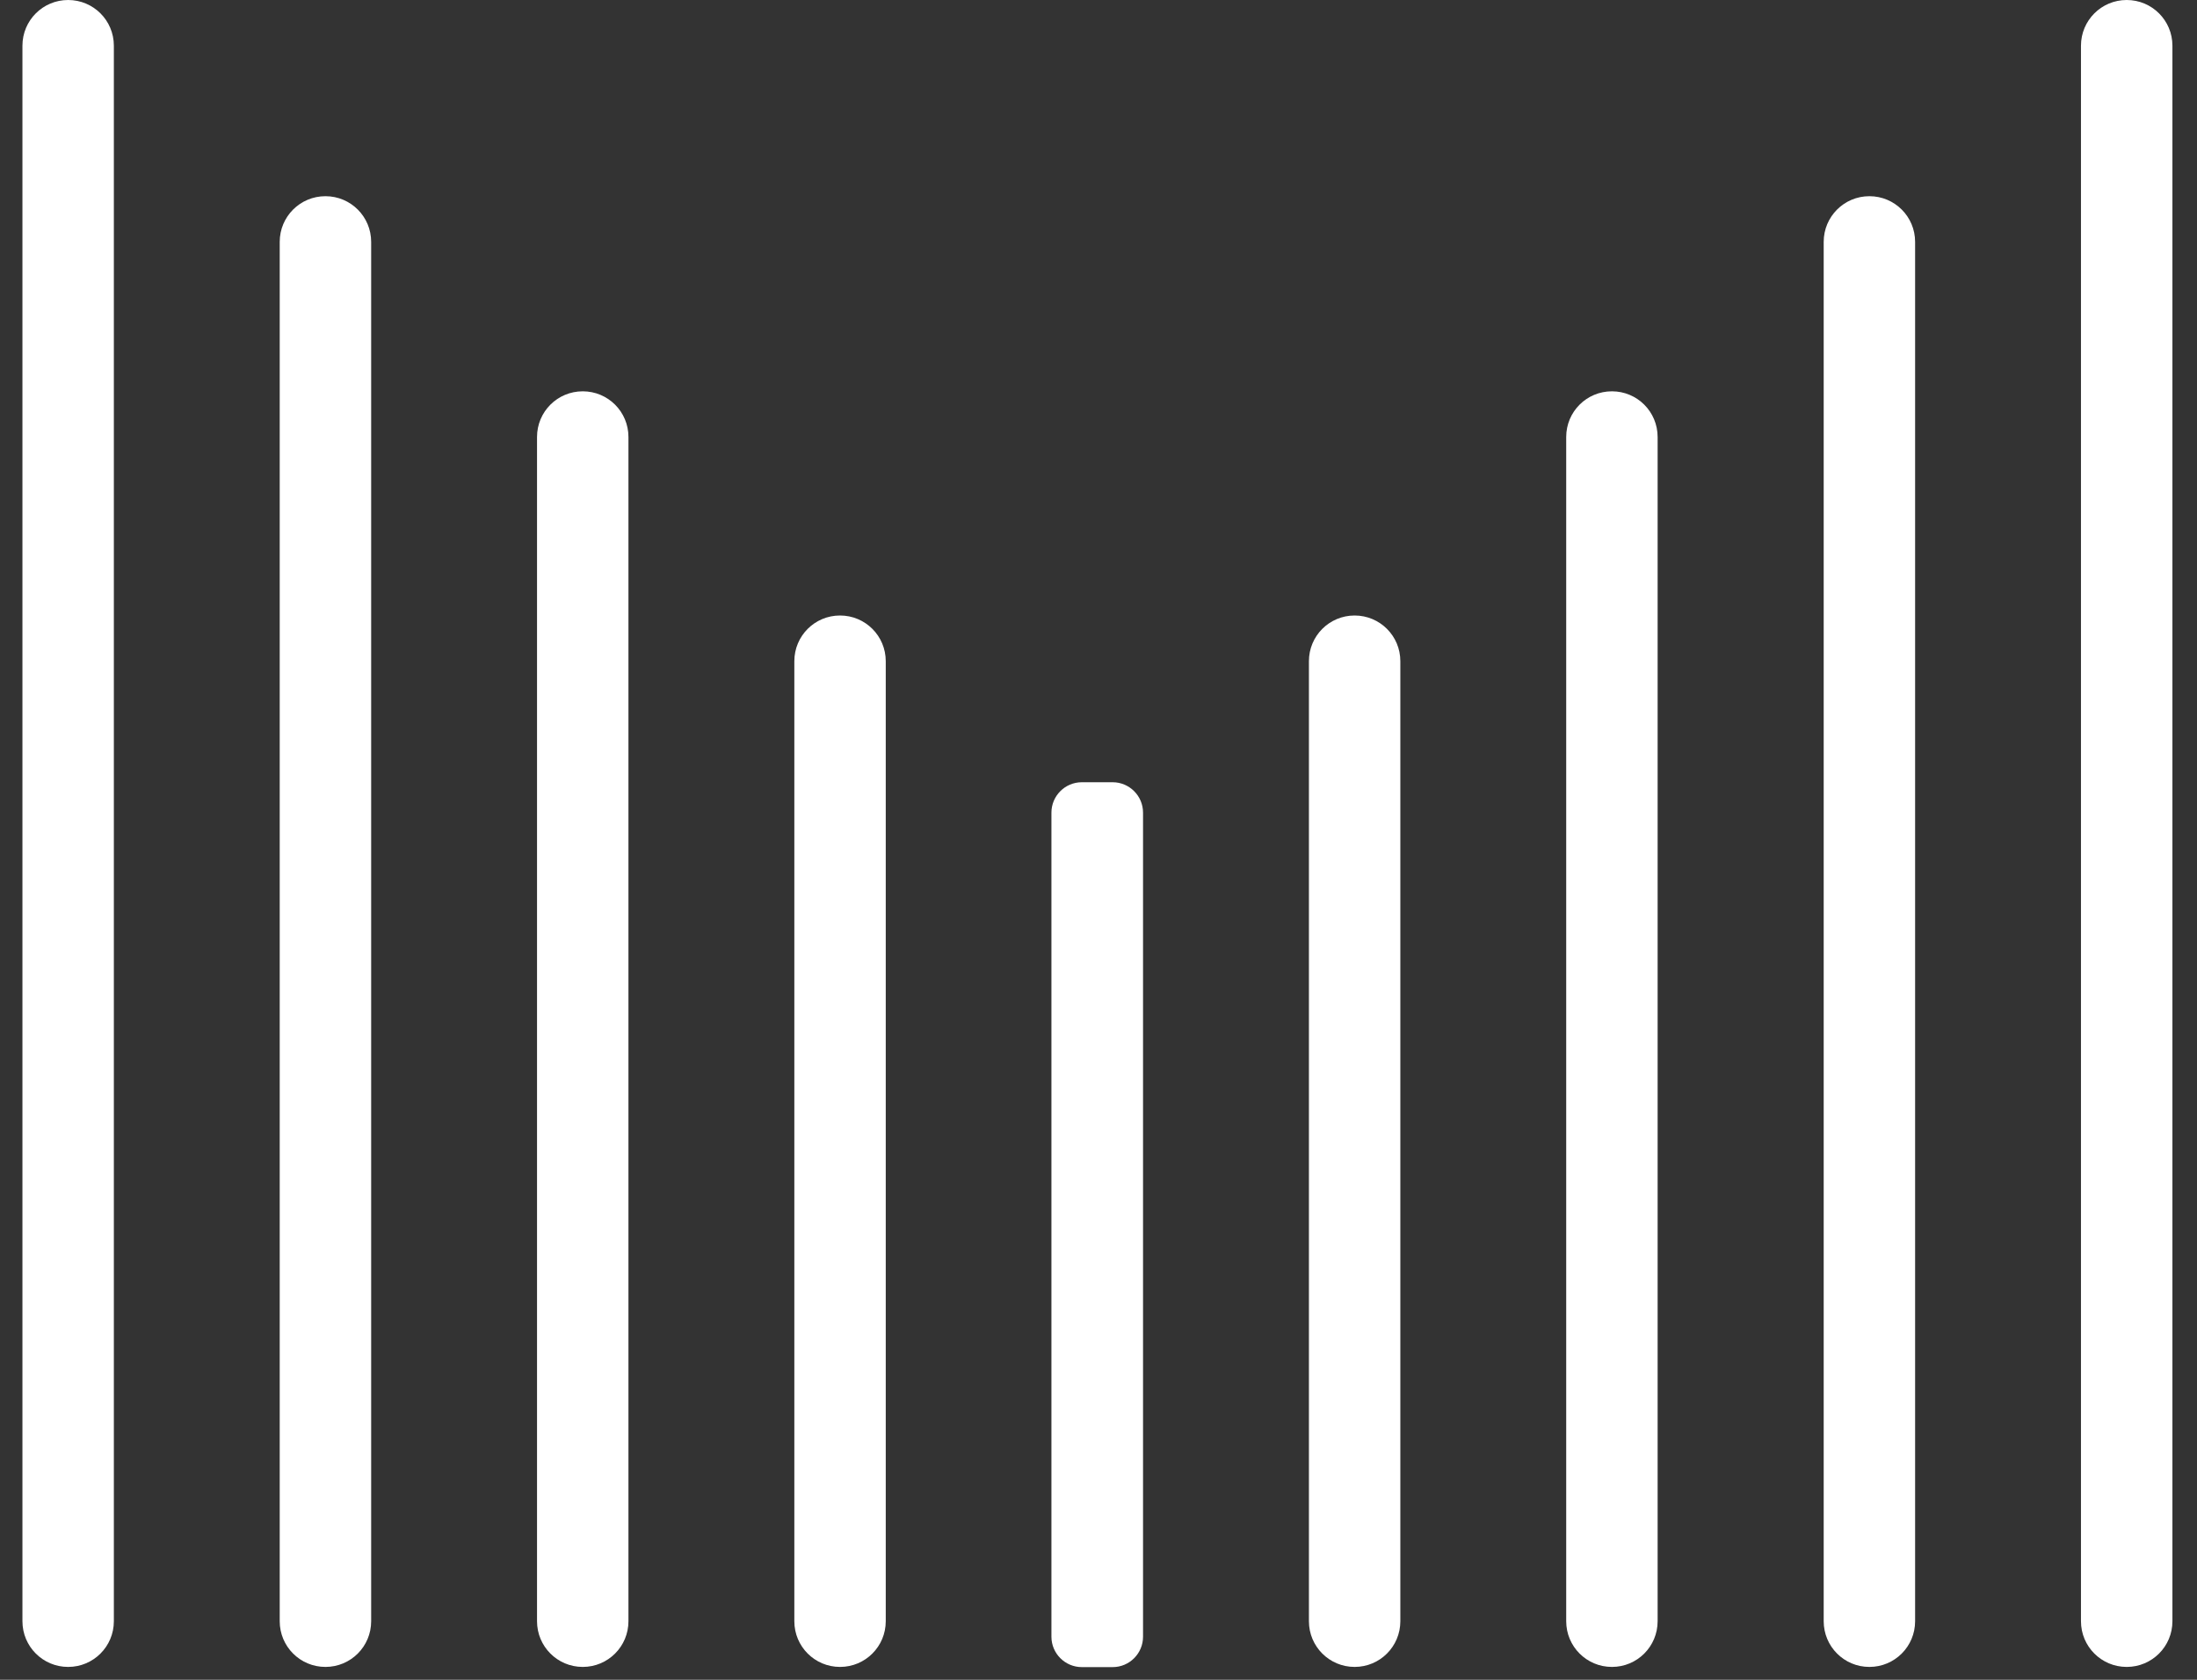
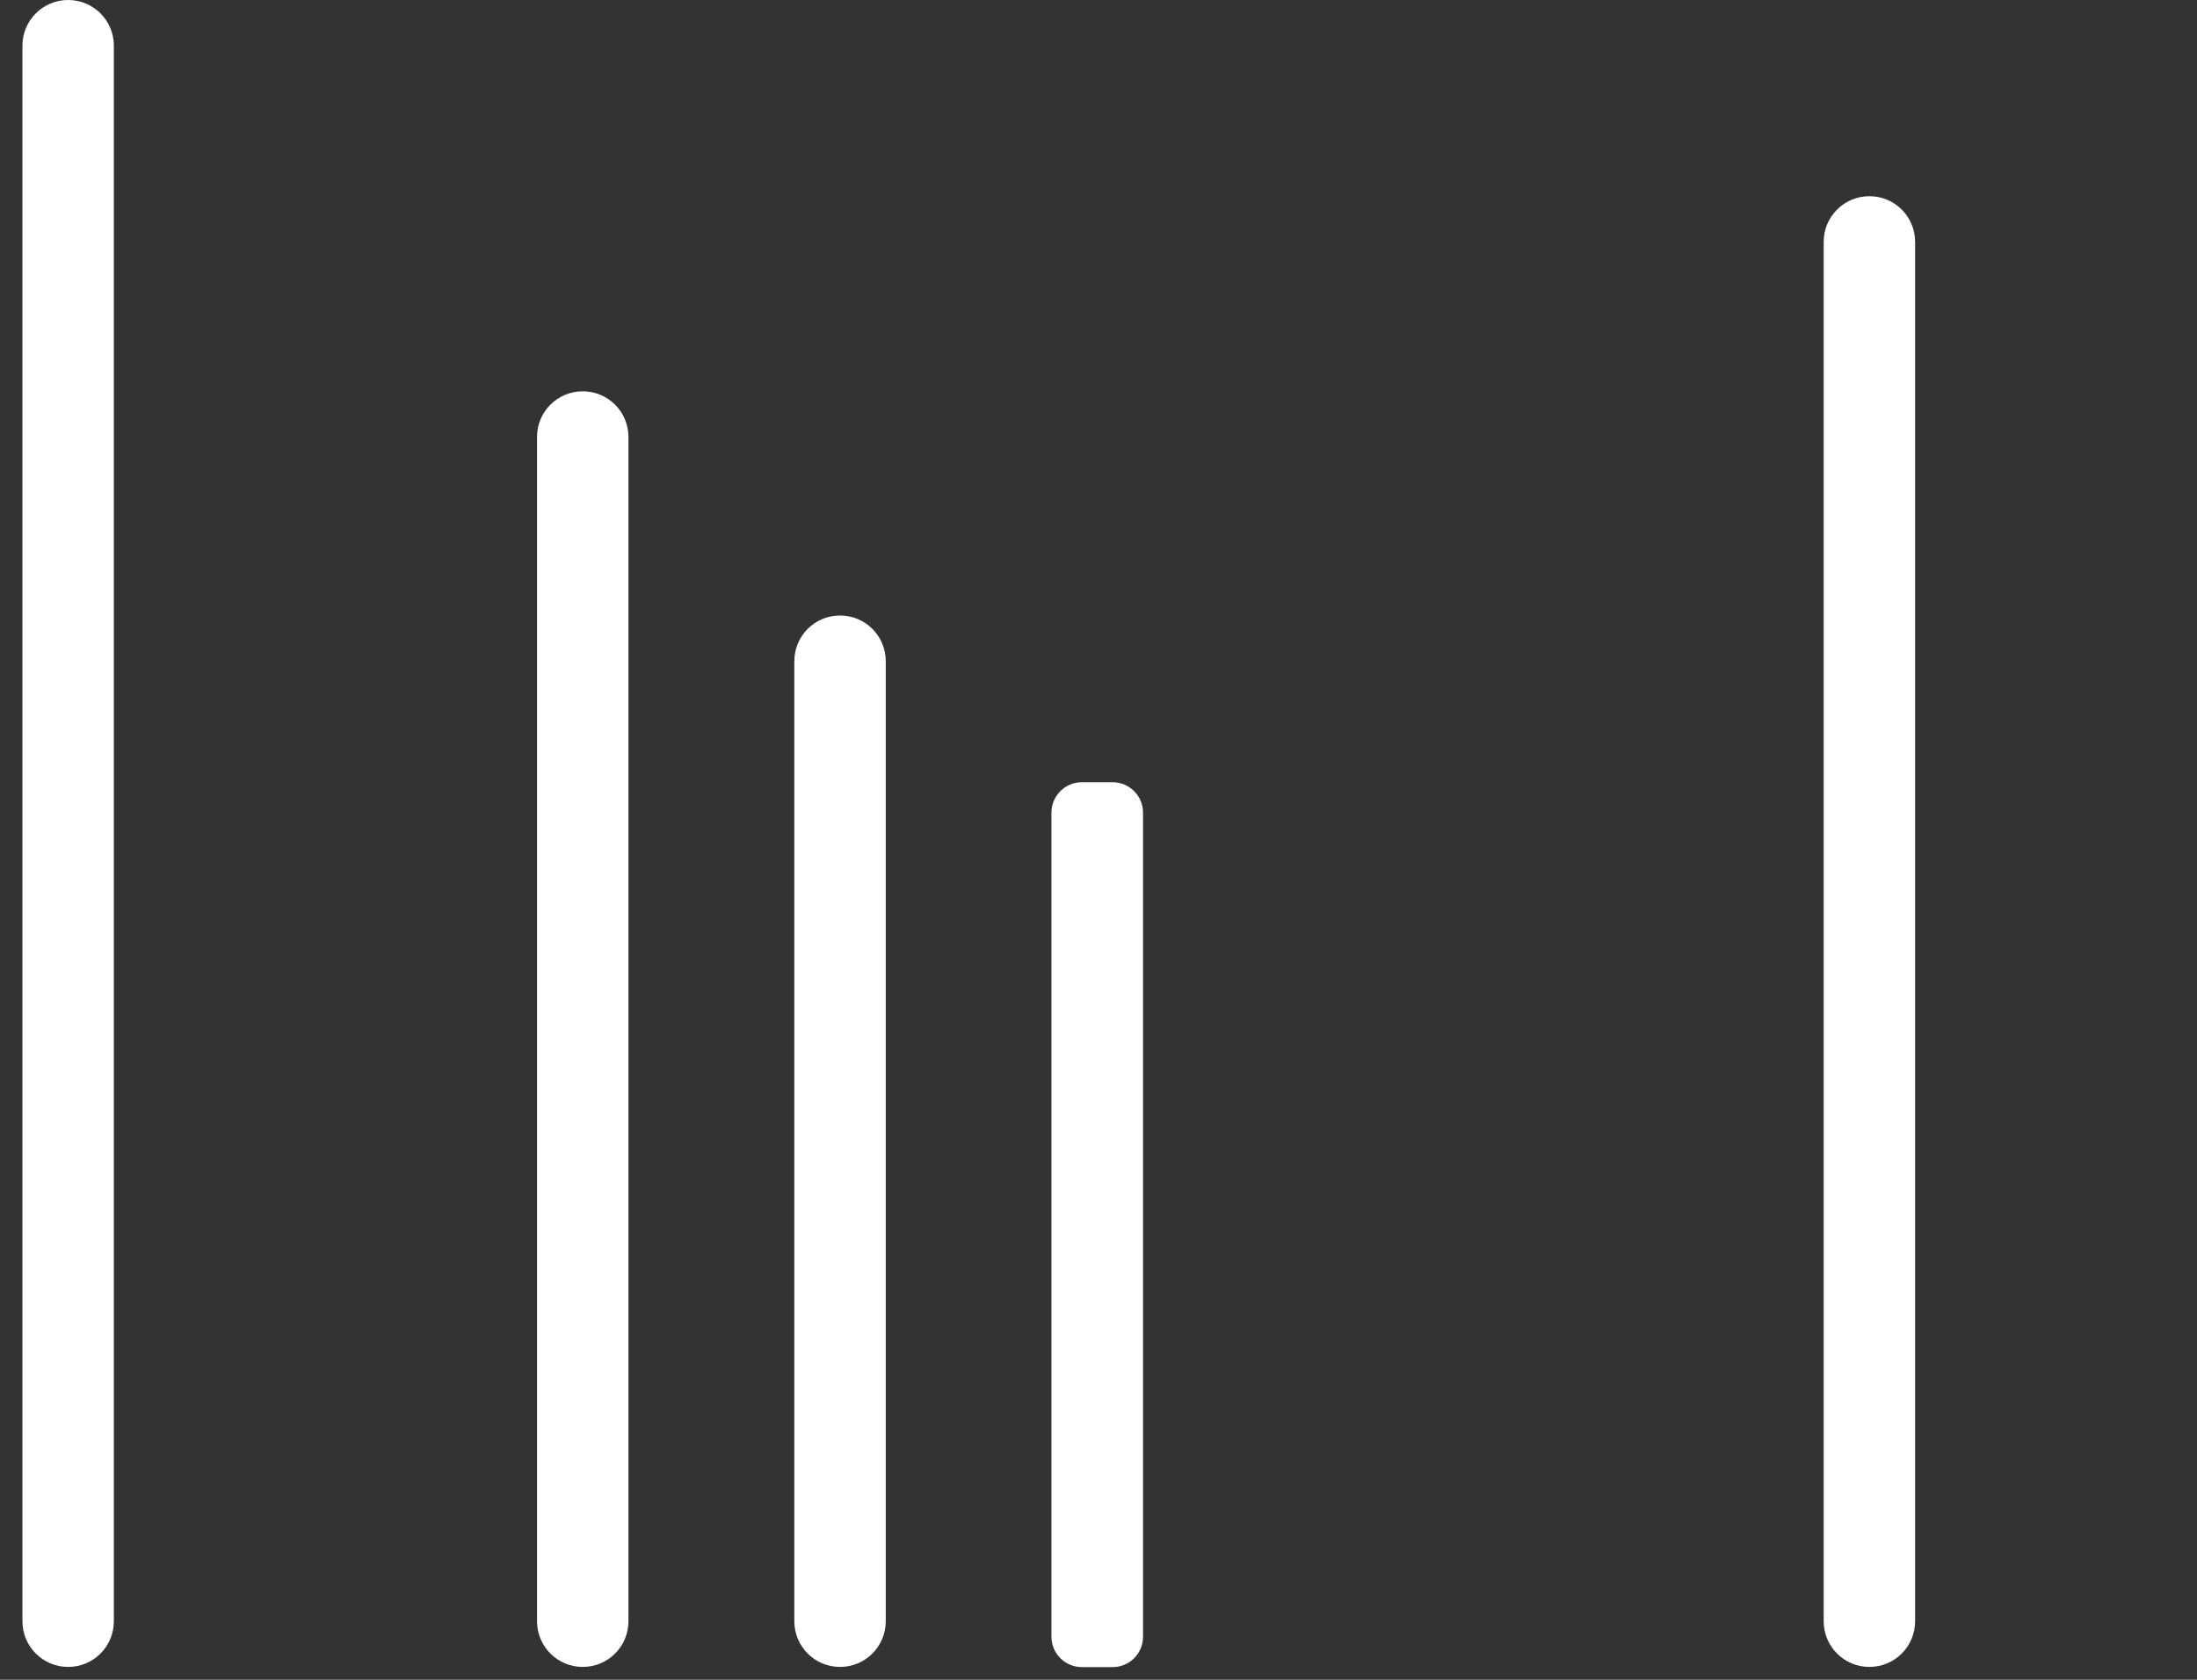
<svg xmlns="http://www.w3.org/2000/svg" width="85" height="65" viewBox="0 0 85 65" fill="none">
  <rect x="0" y="0" width="85" height="65" fill="#333333" stroke="none" />
  <path d="M2.636 0C1.658 0 0.868 0.79 0.868 1.769V62.733C0.868 63.712 1.658 64.502 2.636 64.502C3.615 64.502 4.405 63.712 4.405 62.733V1.769C4.405 0.79 3.615 0 2.636 0Z" fill="white" />
-   <path d="M82.28 0C81.301 0 80.511 0.79 80.511 1.769V62.733C80.511 63.712 81.301 64.502 82.28 64.502C83.259 64.502 84.049 63.712 84.049 62.733V1.769C84.049 0.79 83.259 0 82.28 0Z" fill="white" />
-   <path d="M12.591 7.592C11.612 7.592 10.822 8.382 10.822 9.36V62.733C10.822 63.712 11.612 64.502 12.591 64.502C13.57 64.502 14.36 63.712 14.36 62.733V9.36C14.36 8.382 13.57 7.592 12.591 7.592Z" fill="white" />
  <path d="M72.325 7.592C71.347 7.592 70.557 8.382 70.557 9.36V62.733C70.557 63.712 71.347 64.502 72.325 64.502C73.304 64.502 74.094 63.712 74.094 62.733V9.36C74.094 8.382 73.304 7.592 72.325 7.592Z" fill="white" />
  <path d="M22.546 15.142C21.567 15.142 20.777 15.931 20.777 16.91V62.733C20.777 63.712 21.567 64.502 22.546 64.502C23.524 64.502 24.314 63.712 24.314 62.733V16.91C24.314 15.931 23.524 15.142 22.546 15.142Z" fill="white" />
-   <path d="M62.364 15.142C61.385 15.142 60.595 15.931 60.595 16.91V62.733C60.595 63.712 61.385 64.502 62.364 64.502C63.343 64.502 64.132 63.712 64.132 62.733V16.91C64.132 15.931 63.343 15.142 62.364 15.142Z" fill="white" />
  <path d="M32.5 23.817C31.521 23.817 30.732 24.607 30.732 25.585V62.733C30.732 63.712 31.521 64.502 32.5 64.502C33.479 64.502 34.269 63.712 34.269 62.733V25.585C34.269 24.607 33.479 23.817 32.5 23.817Z" fill="white" />
-   <path d="M52.409 23.817C51.431 23.817 50.641 24.607 50.641 25.585V62.733C50.641 63.712 51.431 64.502 52.409 64.502C53.388 64.502 54.178 63.712 54.178 62.733V25.585C54.178 24.607 53.388 23.817 52.409 23.817Z" fill="white" />
  <path d="M41.854 30.269H43.049C43.692 30.269 44.223 30.794 44.223 31.444V63.334C44.223 63.978 43.699 64.509 43.049 64.509H41.854C41.211 64.509 40.679 63.985 40.679 63.334V31.444C40.679 30.8 41.203 30.269 41.854 30.269Z" fill="white" />
</svg>